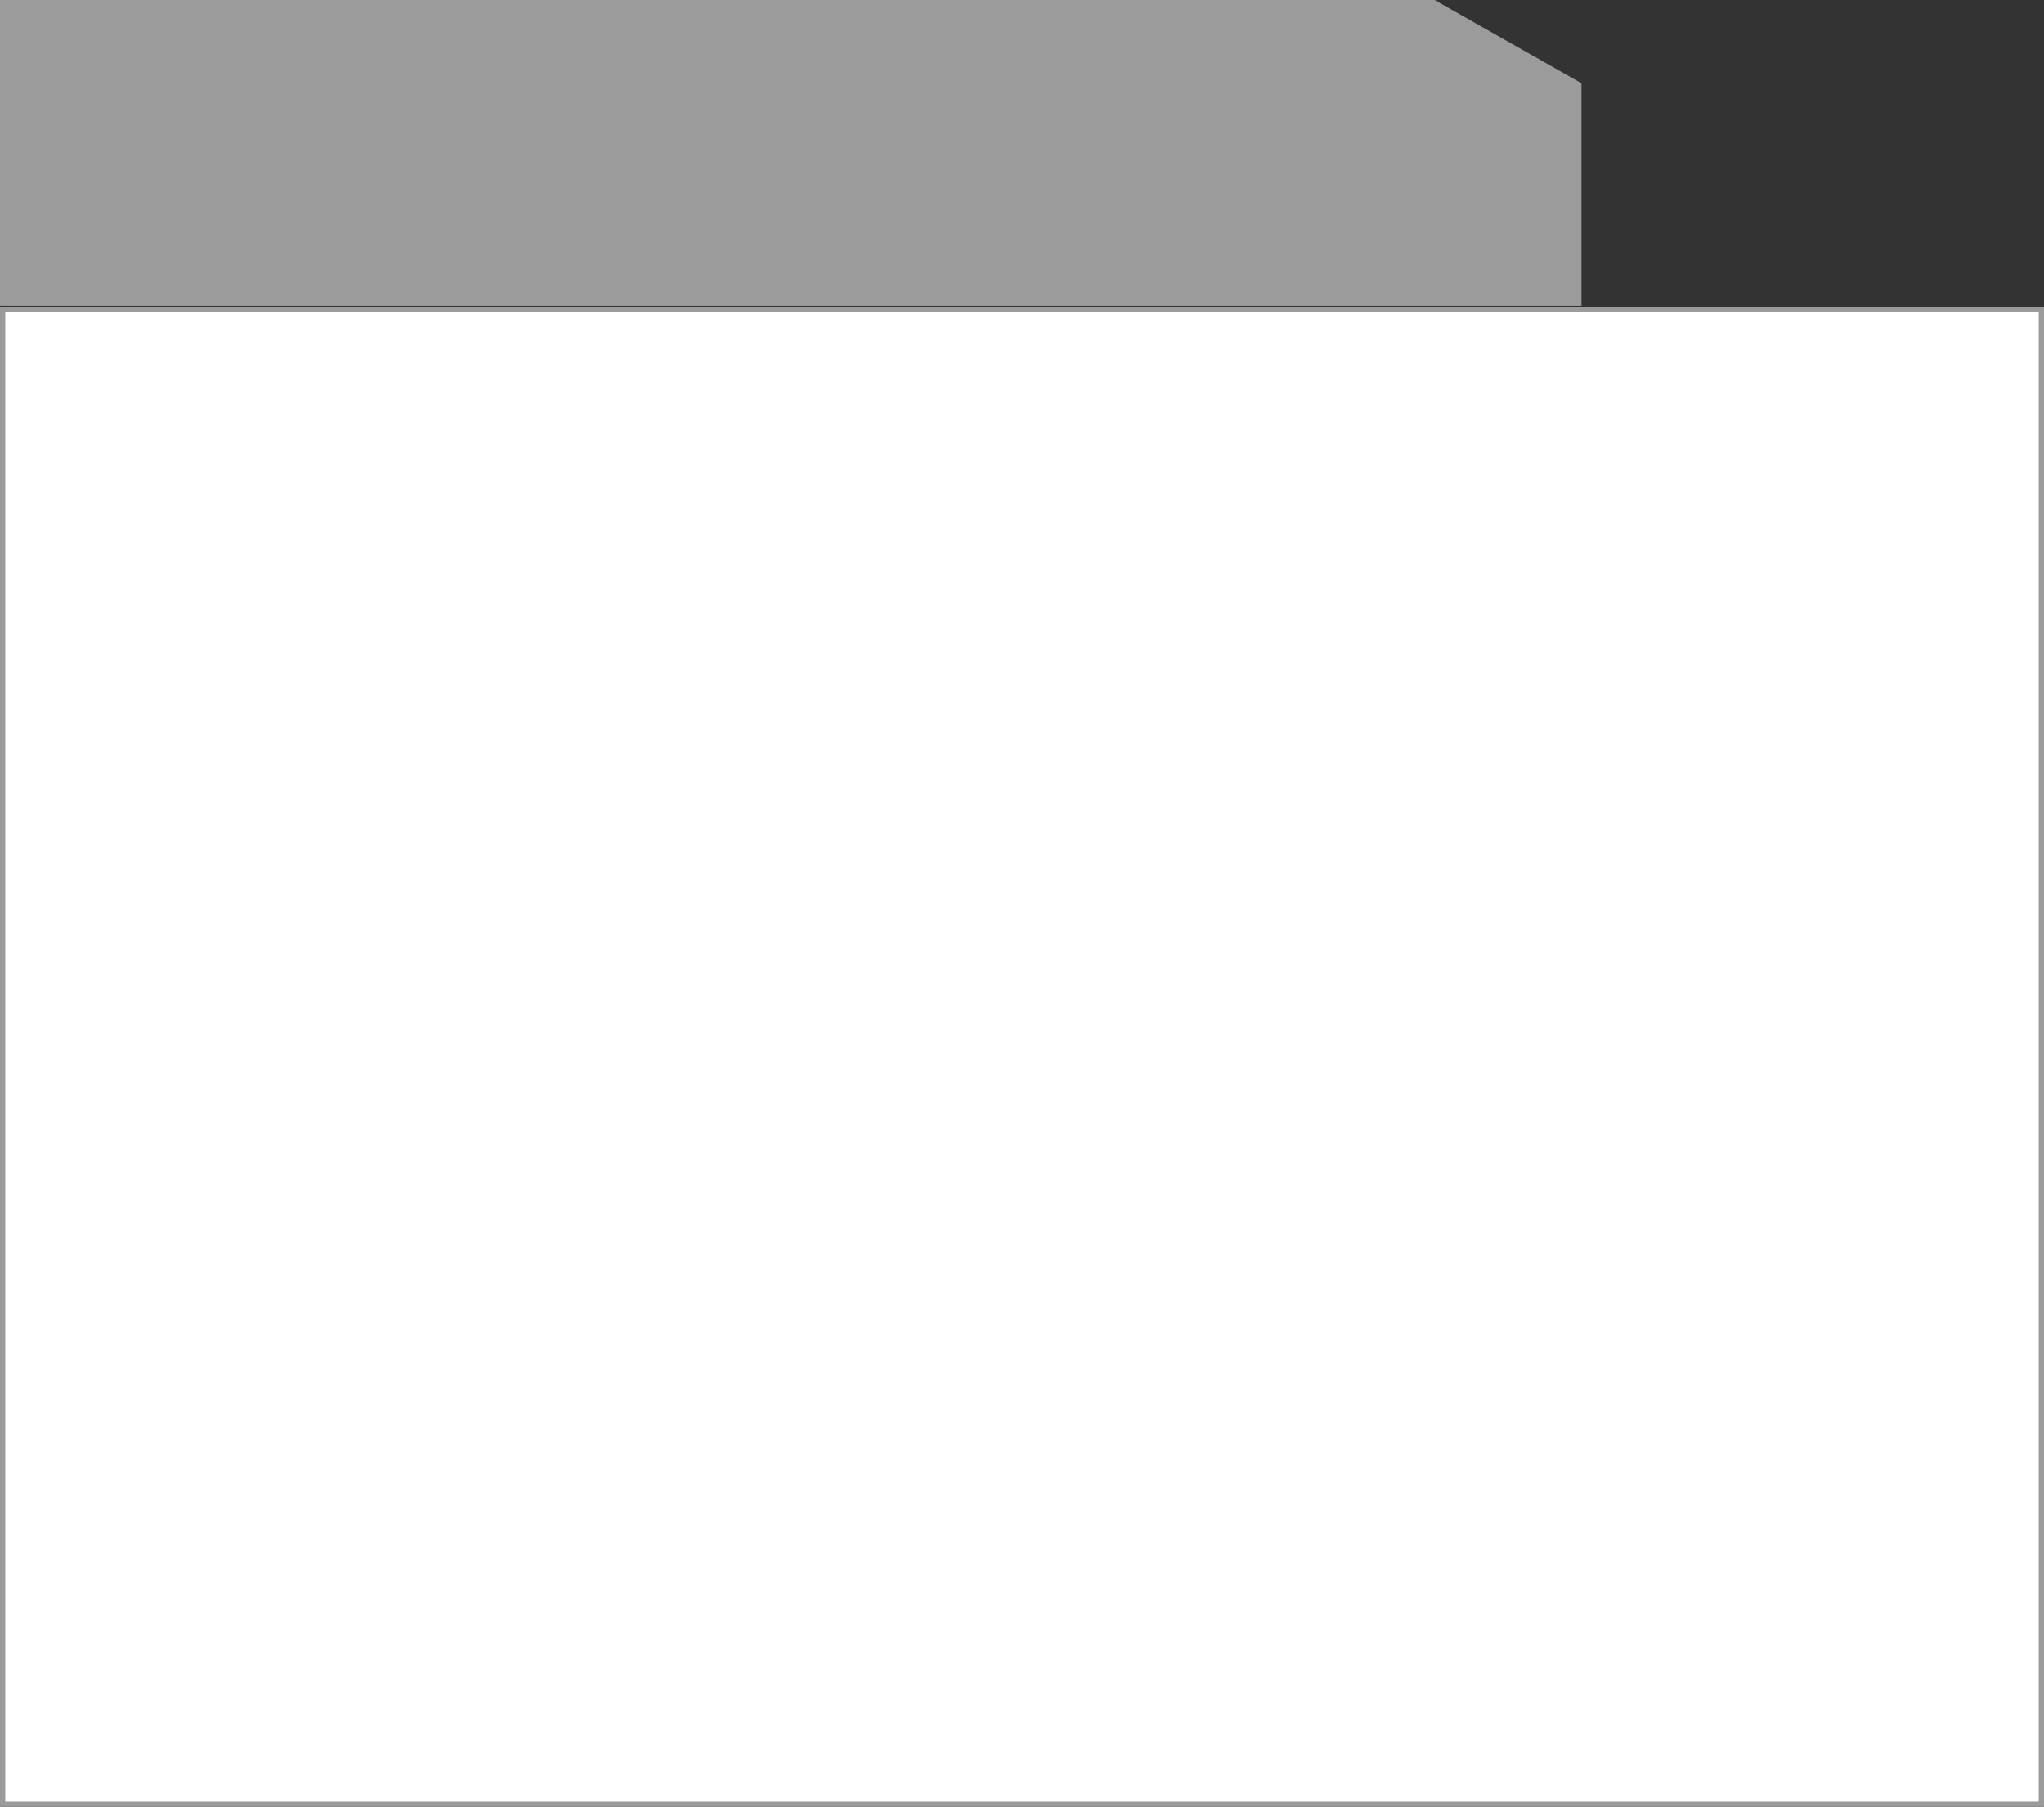
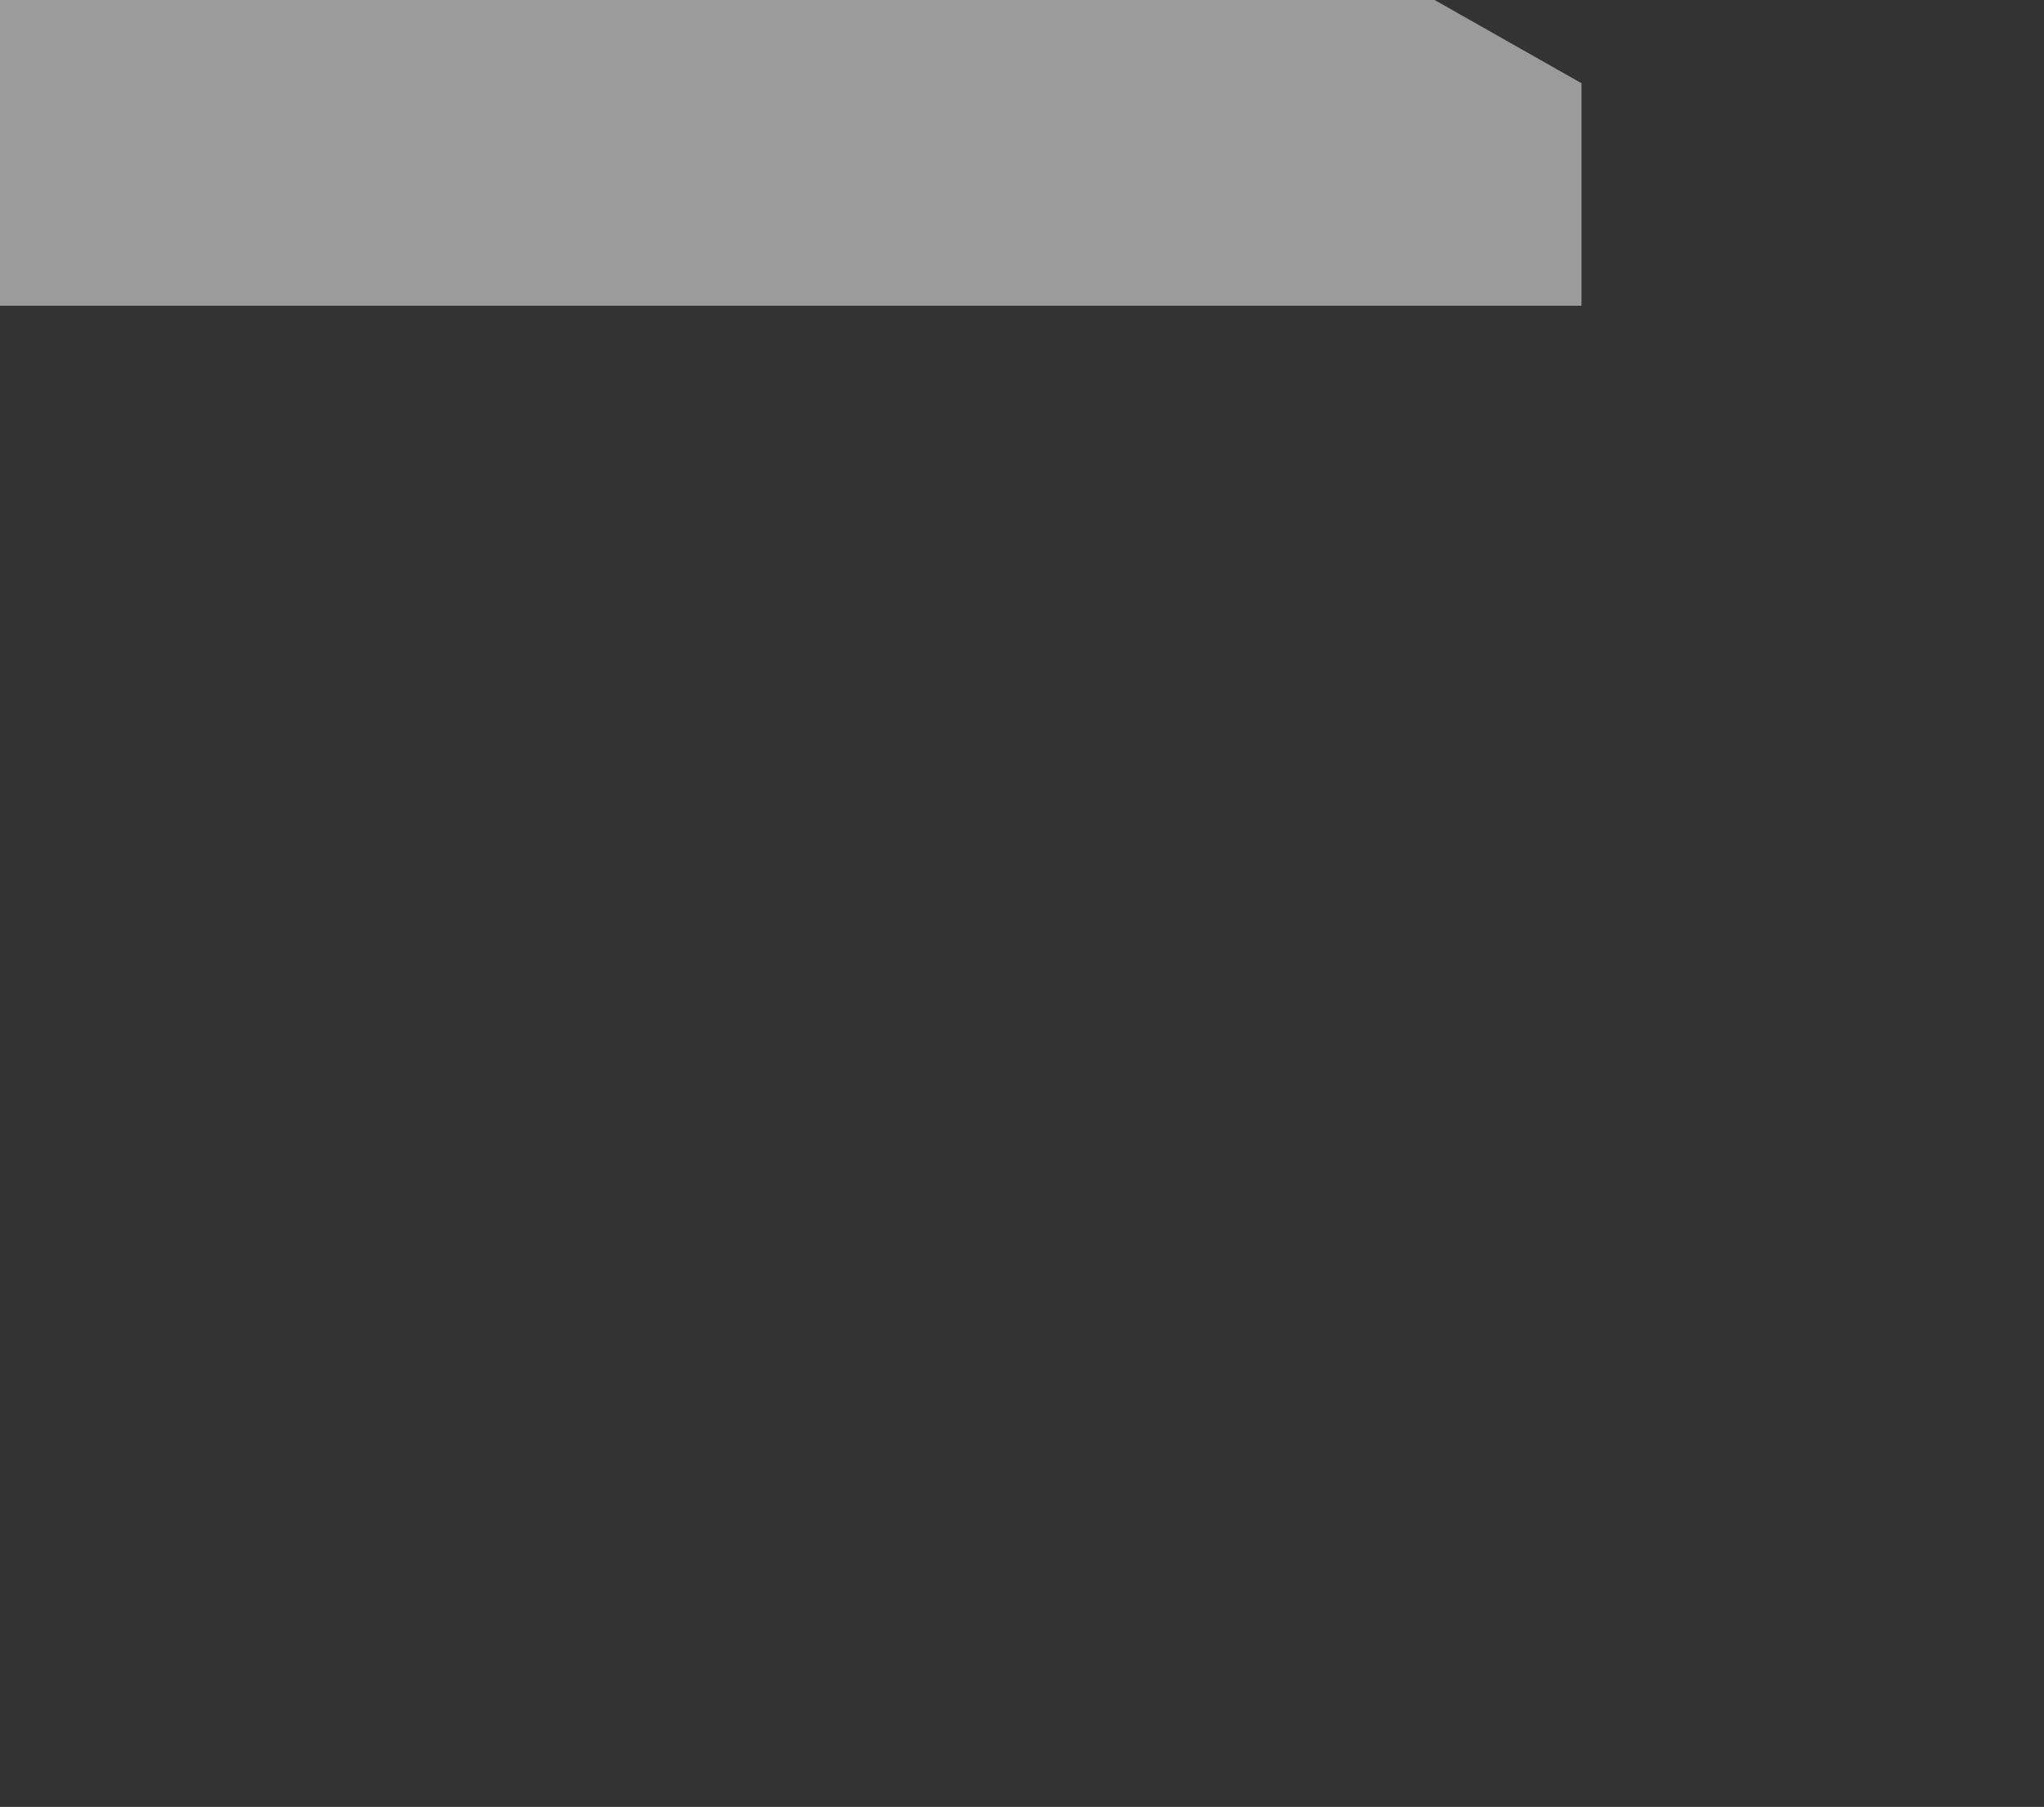
<svg xmlns="http://www.w3.org/2000/svg" width="586" height="518" viewBox="0 0 586 518" fill="none">
  <rect x="0" y="0" width="586" height="518" fill="#333333" stroke="none" />
-   <rect x="0.758" y="88.758" width="584.485" height="428.485" fill="white" stroke="#9B9B9B" stroke-width="1.515" />
  <path d="M453.4 23.857V87.657H0V0H411.299L453.4 23.857Z" fill="#9B9B9B" />
</svg>